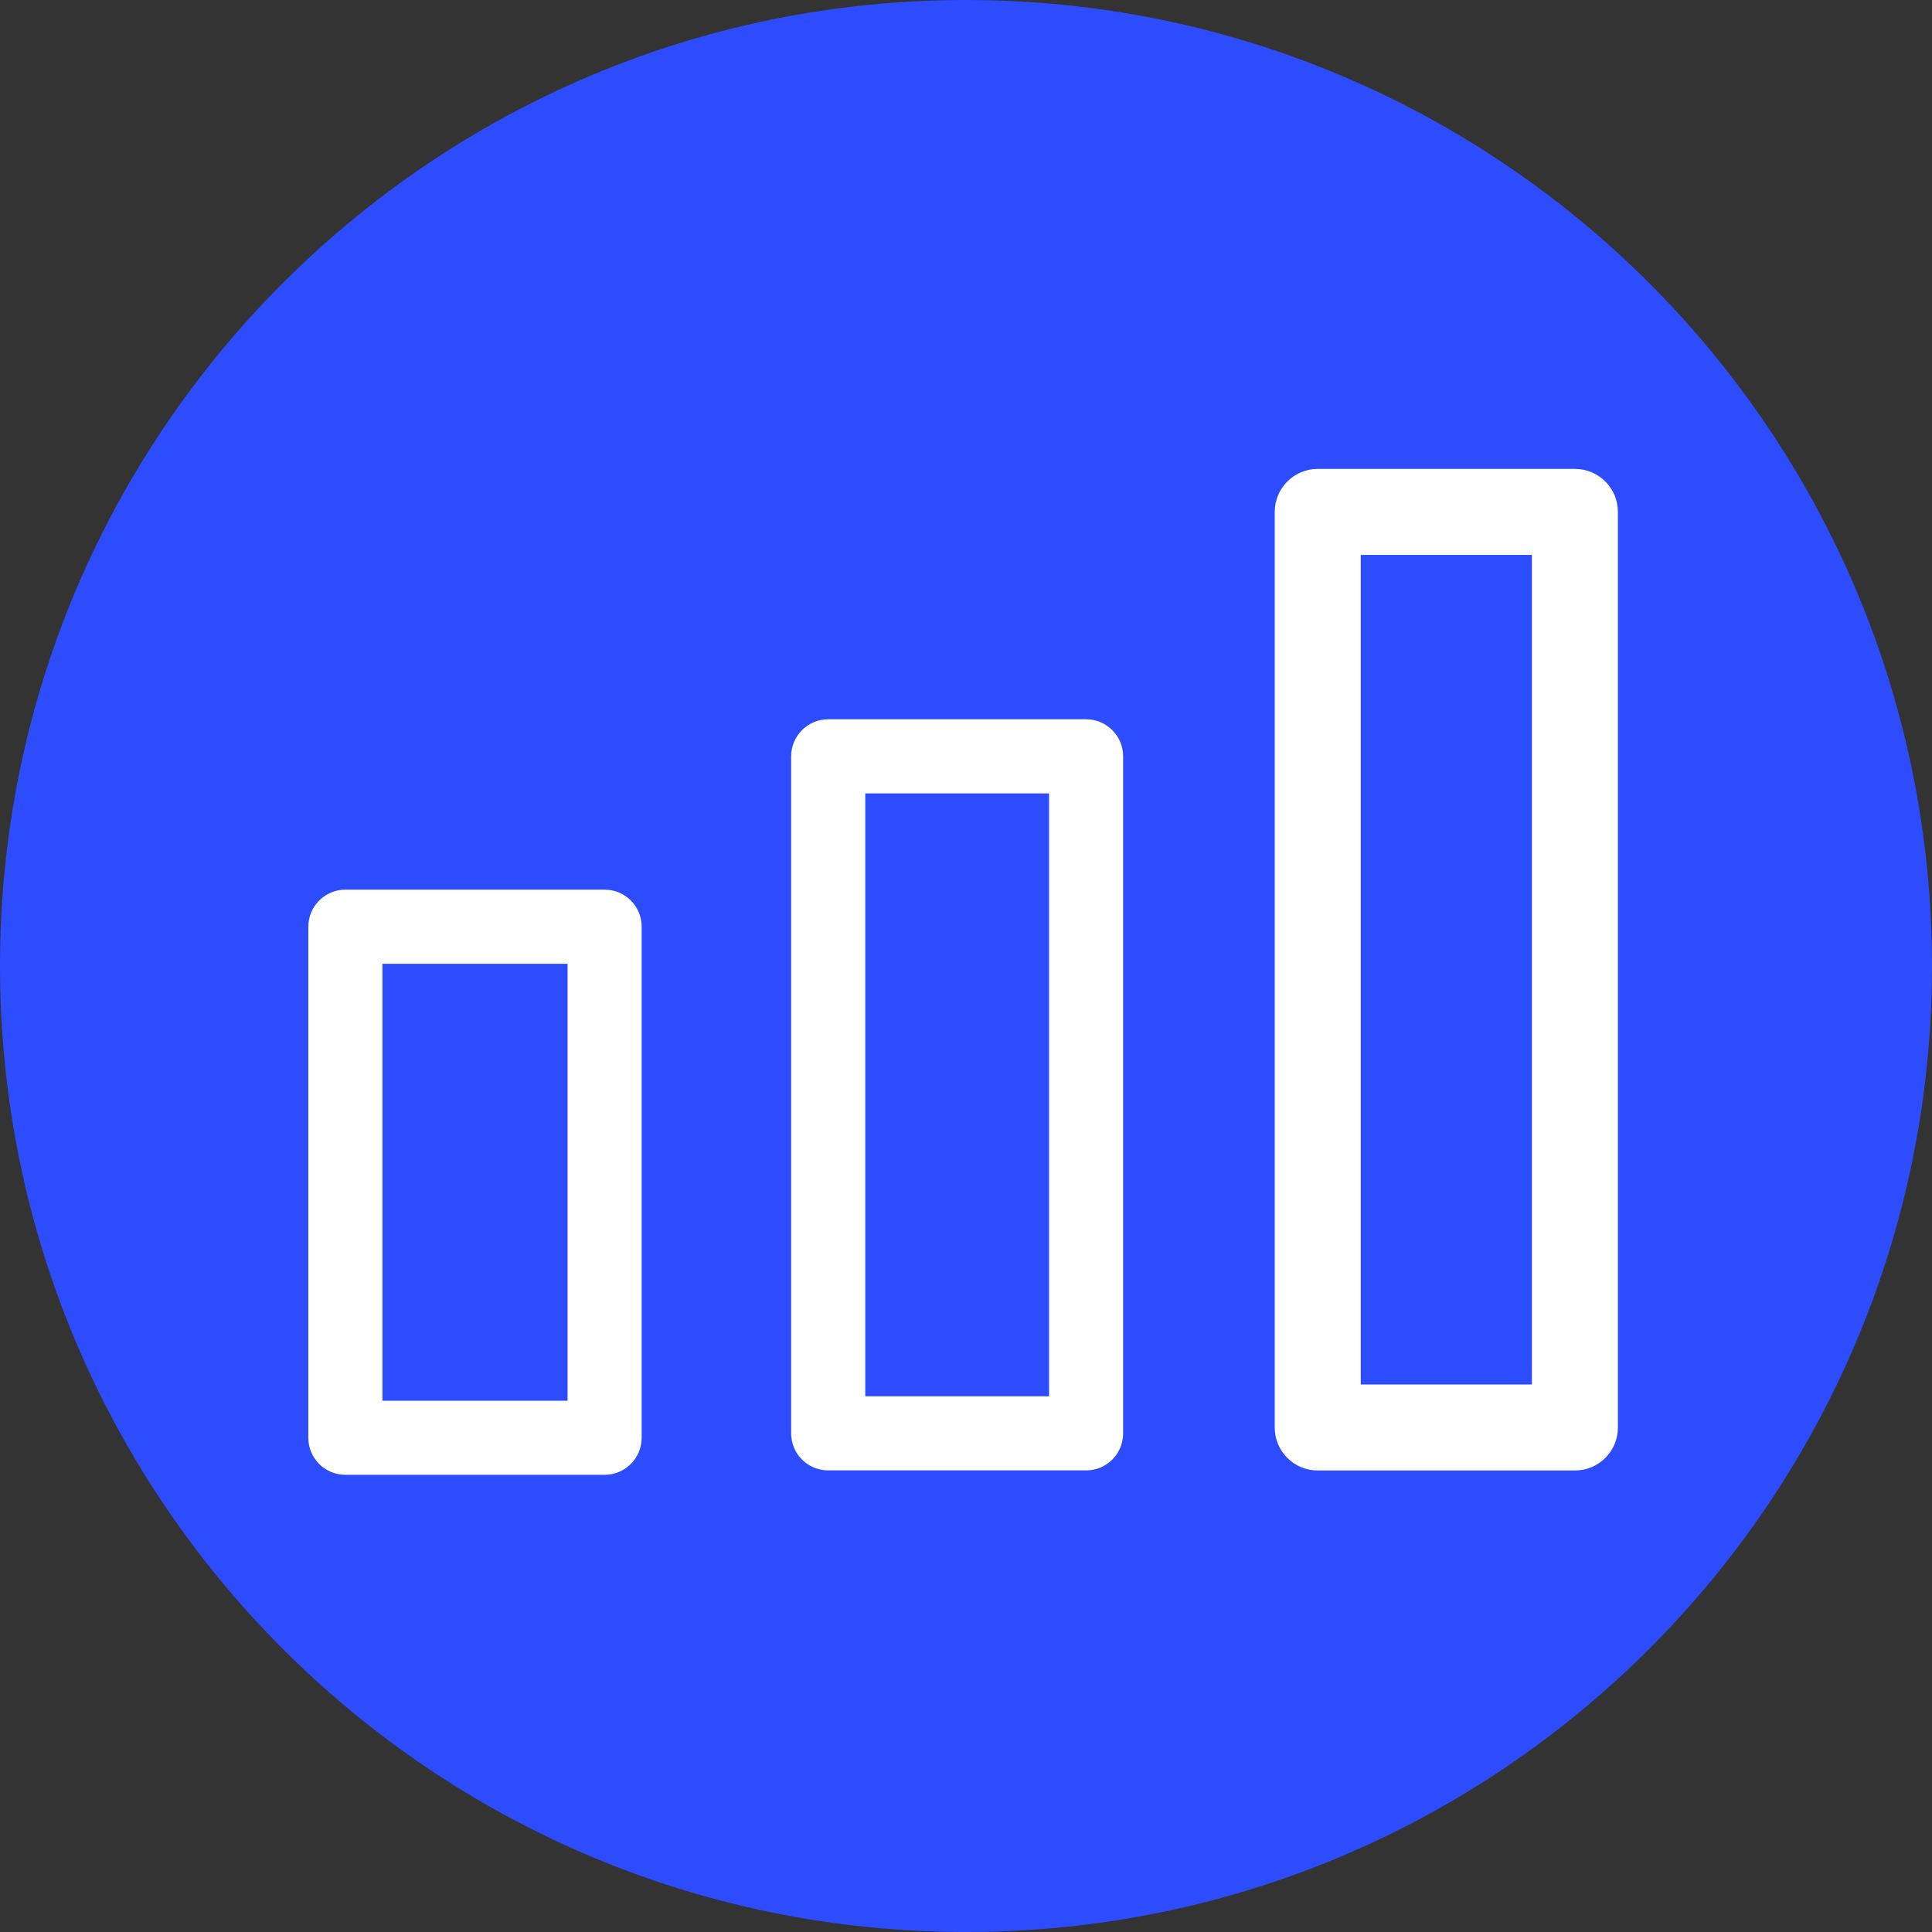
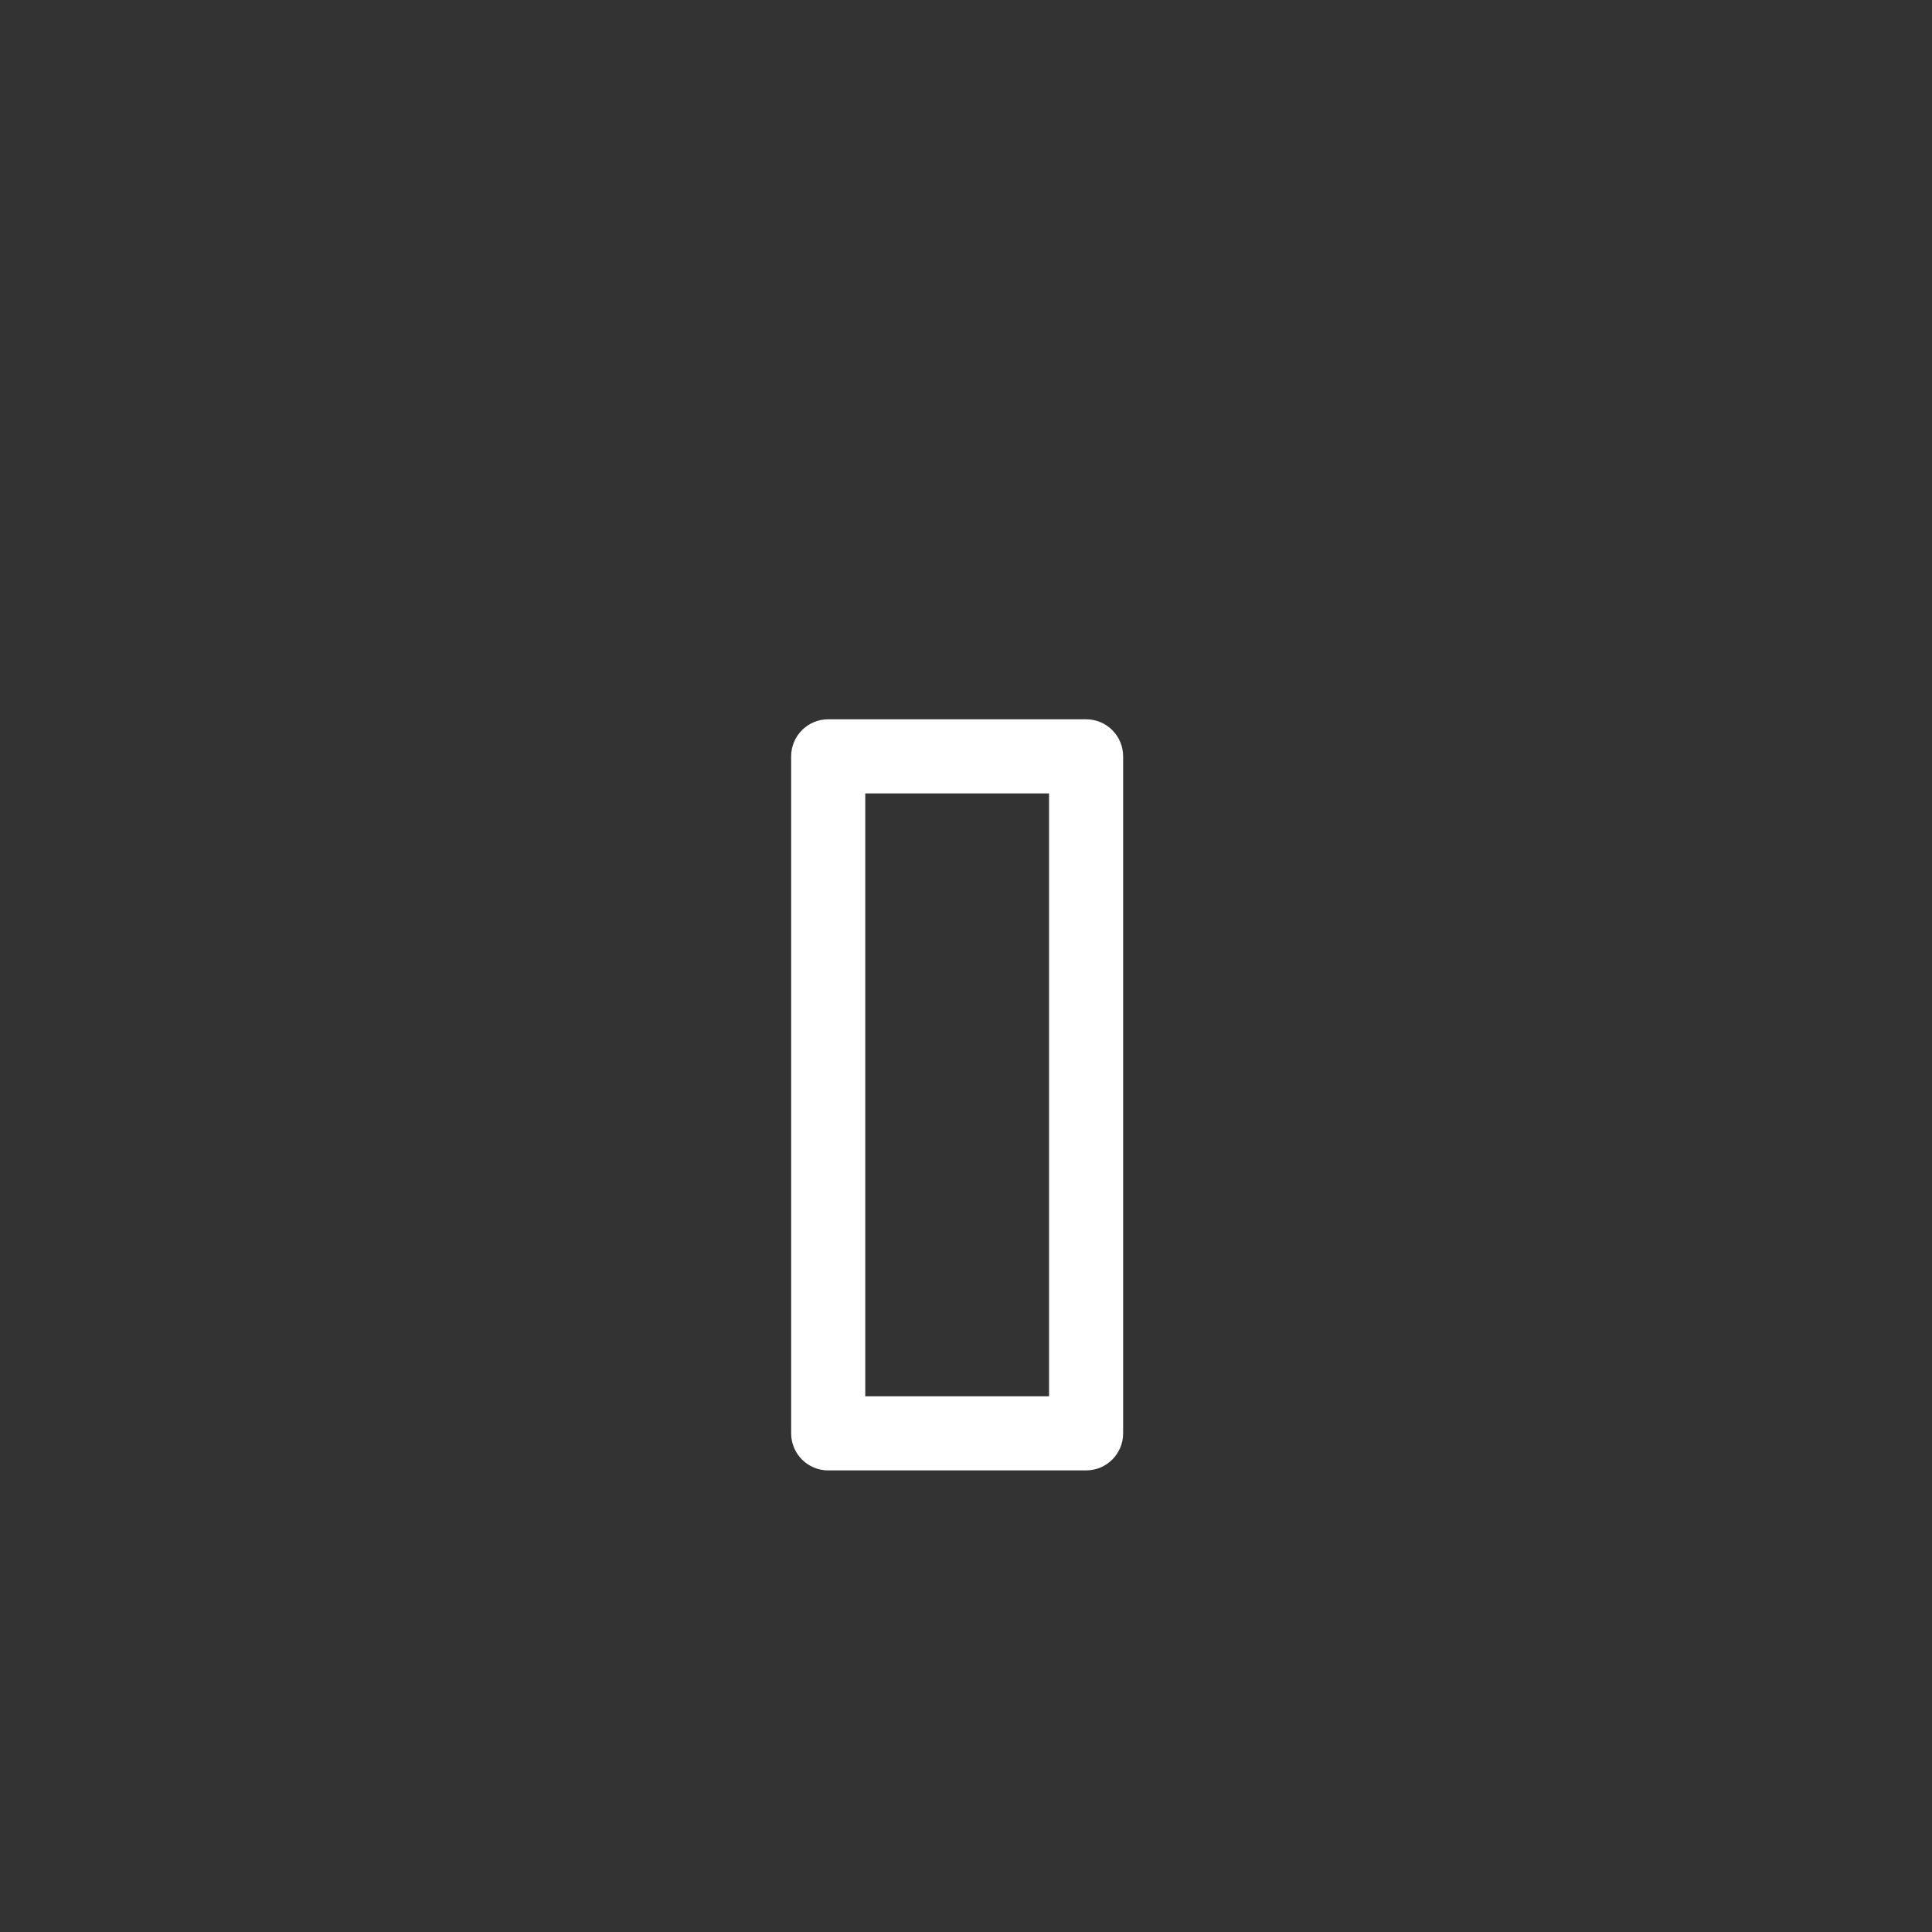
<svg xmlns="http://www.w3.org/2000/svg" width="64" height="64" viewBox="0 0 64 64" fill="none">
  <rect x="0" y="0" width="64" height="64" fill="#333333" stroke="none" />
-   <path d="M32 64C49.673 64 64 49.673 64 32C64 14.327 49.673 0 32 0C14.327 0 0 14.327 0 32C0 49.673 14.327 64 32 64Z" fill="#2D4CFE" />
-   <path fill-rule="evenodd" clip-rule="evenodd" d="M10.214 30.698C10.214 30.02 10.763 29.471 11.441 29.471H20.029C20.707 29.471 21.256 30.02 21.256 30.698V47.628C21.256 48.306 20.707 48.855 20.029 48.855H11.441C10.763 48.855 10.214 48.306 10.214 47.628V30.698ZM12.668 31.926V46.401H18.802V31.926H12.668Z" fill="white" />
-   <path fill-rule="evenodd" clip-rule="evenodd" d="M26.208 25.054C26.208 24.377 26.758 23.827 27.435 23.827H35.978C36.656 23.827 37.205 24.377 37.205 25.054V47.482C37.205 48.16 36.656 48.709 35.978 48.709H27.435C26.758 48.709 26.208 48.16 26.208 47.482V25.054ZM28.663 26.282V46.254H34.751V26.282H28.663Z" fill="white" />
-   <path fill-rule="evenodd" clip-rule="evenodd" d="M42.227 16.958C42.227 16.171 42.865 15.533 43.652 15.533H52.171C52.958 15.533 53.595 16.171 53.595 16.958V47.288C53.595 48.075 52.958 48.712 52.171 48.712H43.652C42.865 48.712 42.227 48.075 42.227 47.288V16.958ZM45.077 18.382V45.863H50.746V18.382H45.077Z" fill="white" />
+   <path fill-rule="evenodd" clip-rule="evenodd" d="M26.208 25.054C26.208 24.377 26.758 23.827 27.435 23.827H35.978C36.656 23.827 37.205 24.377 37.205 25.054V47.482C37.205 48.16 36.656 48.709 35.978 48.709H27.435C26.758 48.709 26.208 48.16 26.208 47.482V25.054M28.663 26.282V46.254H34.751V26.282H28.663Z" fill="white" />
</svg>